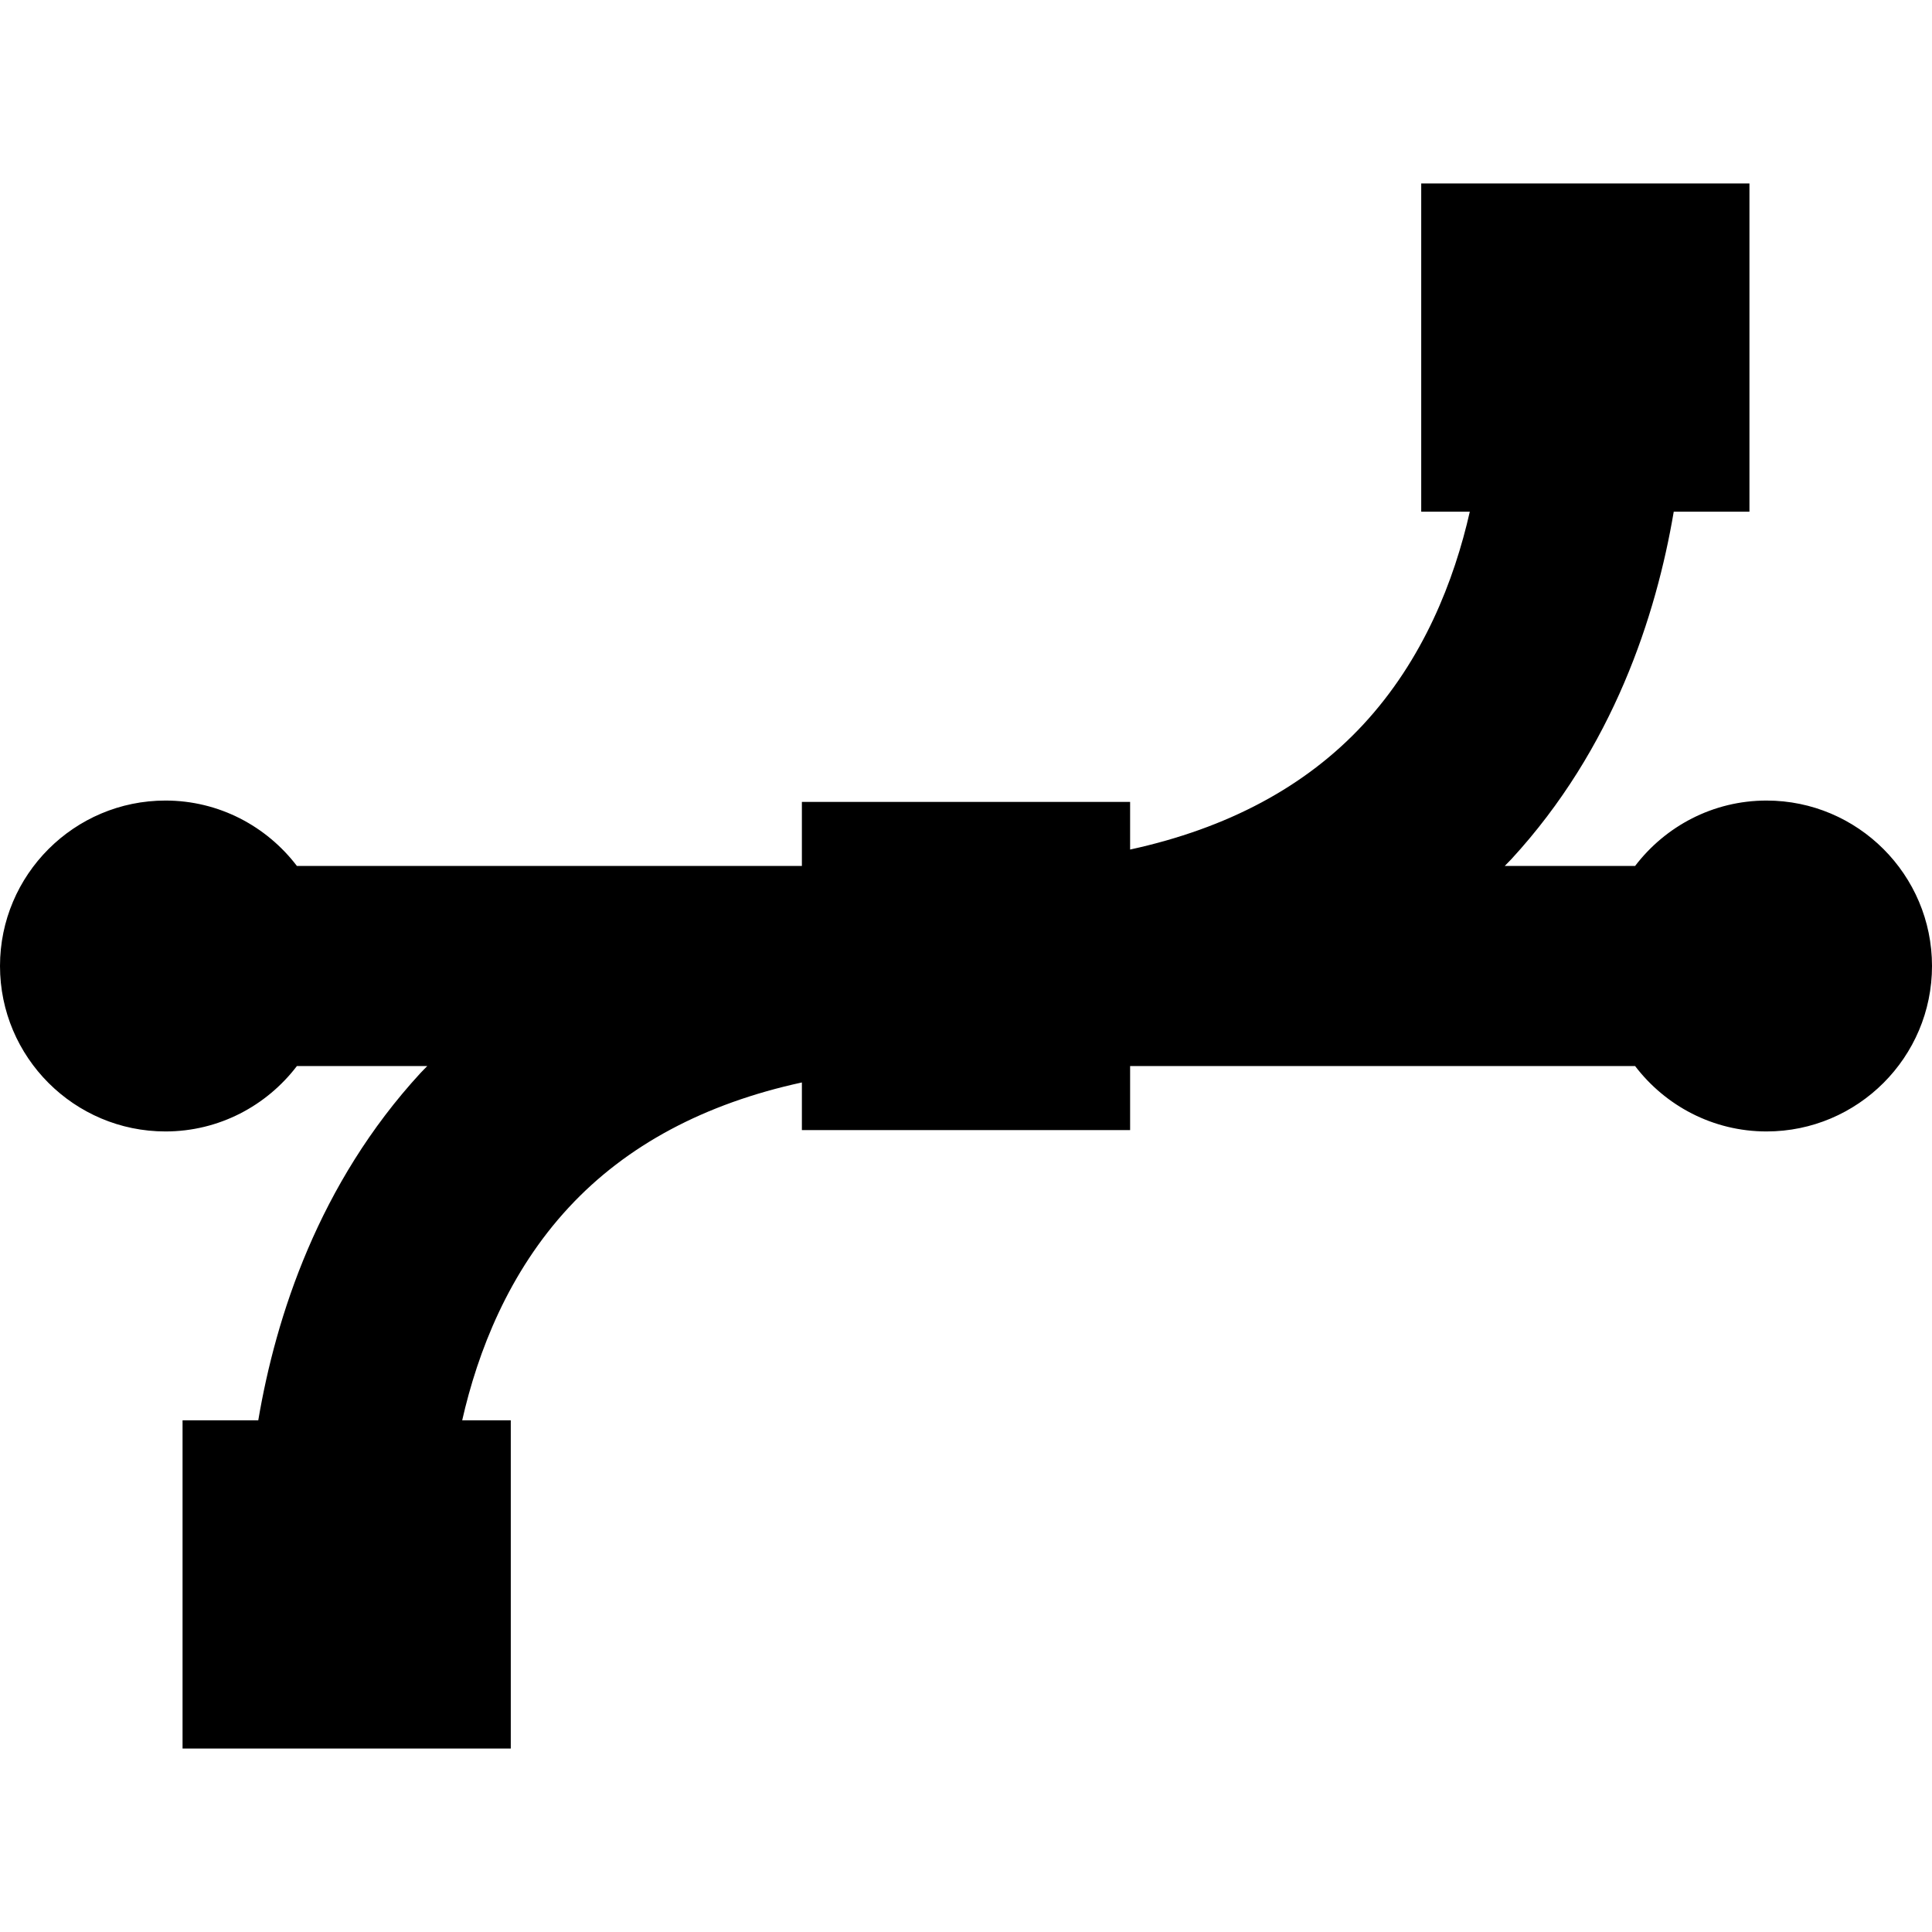
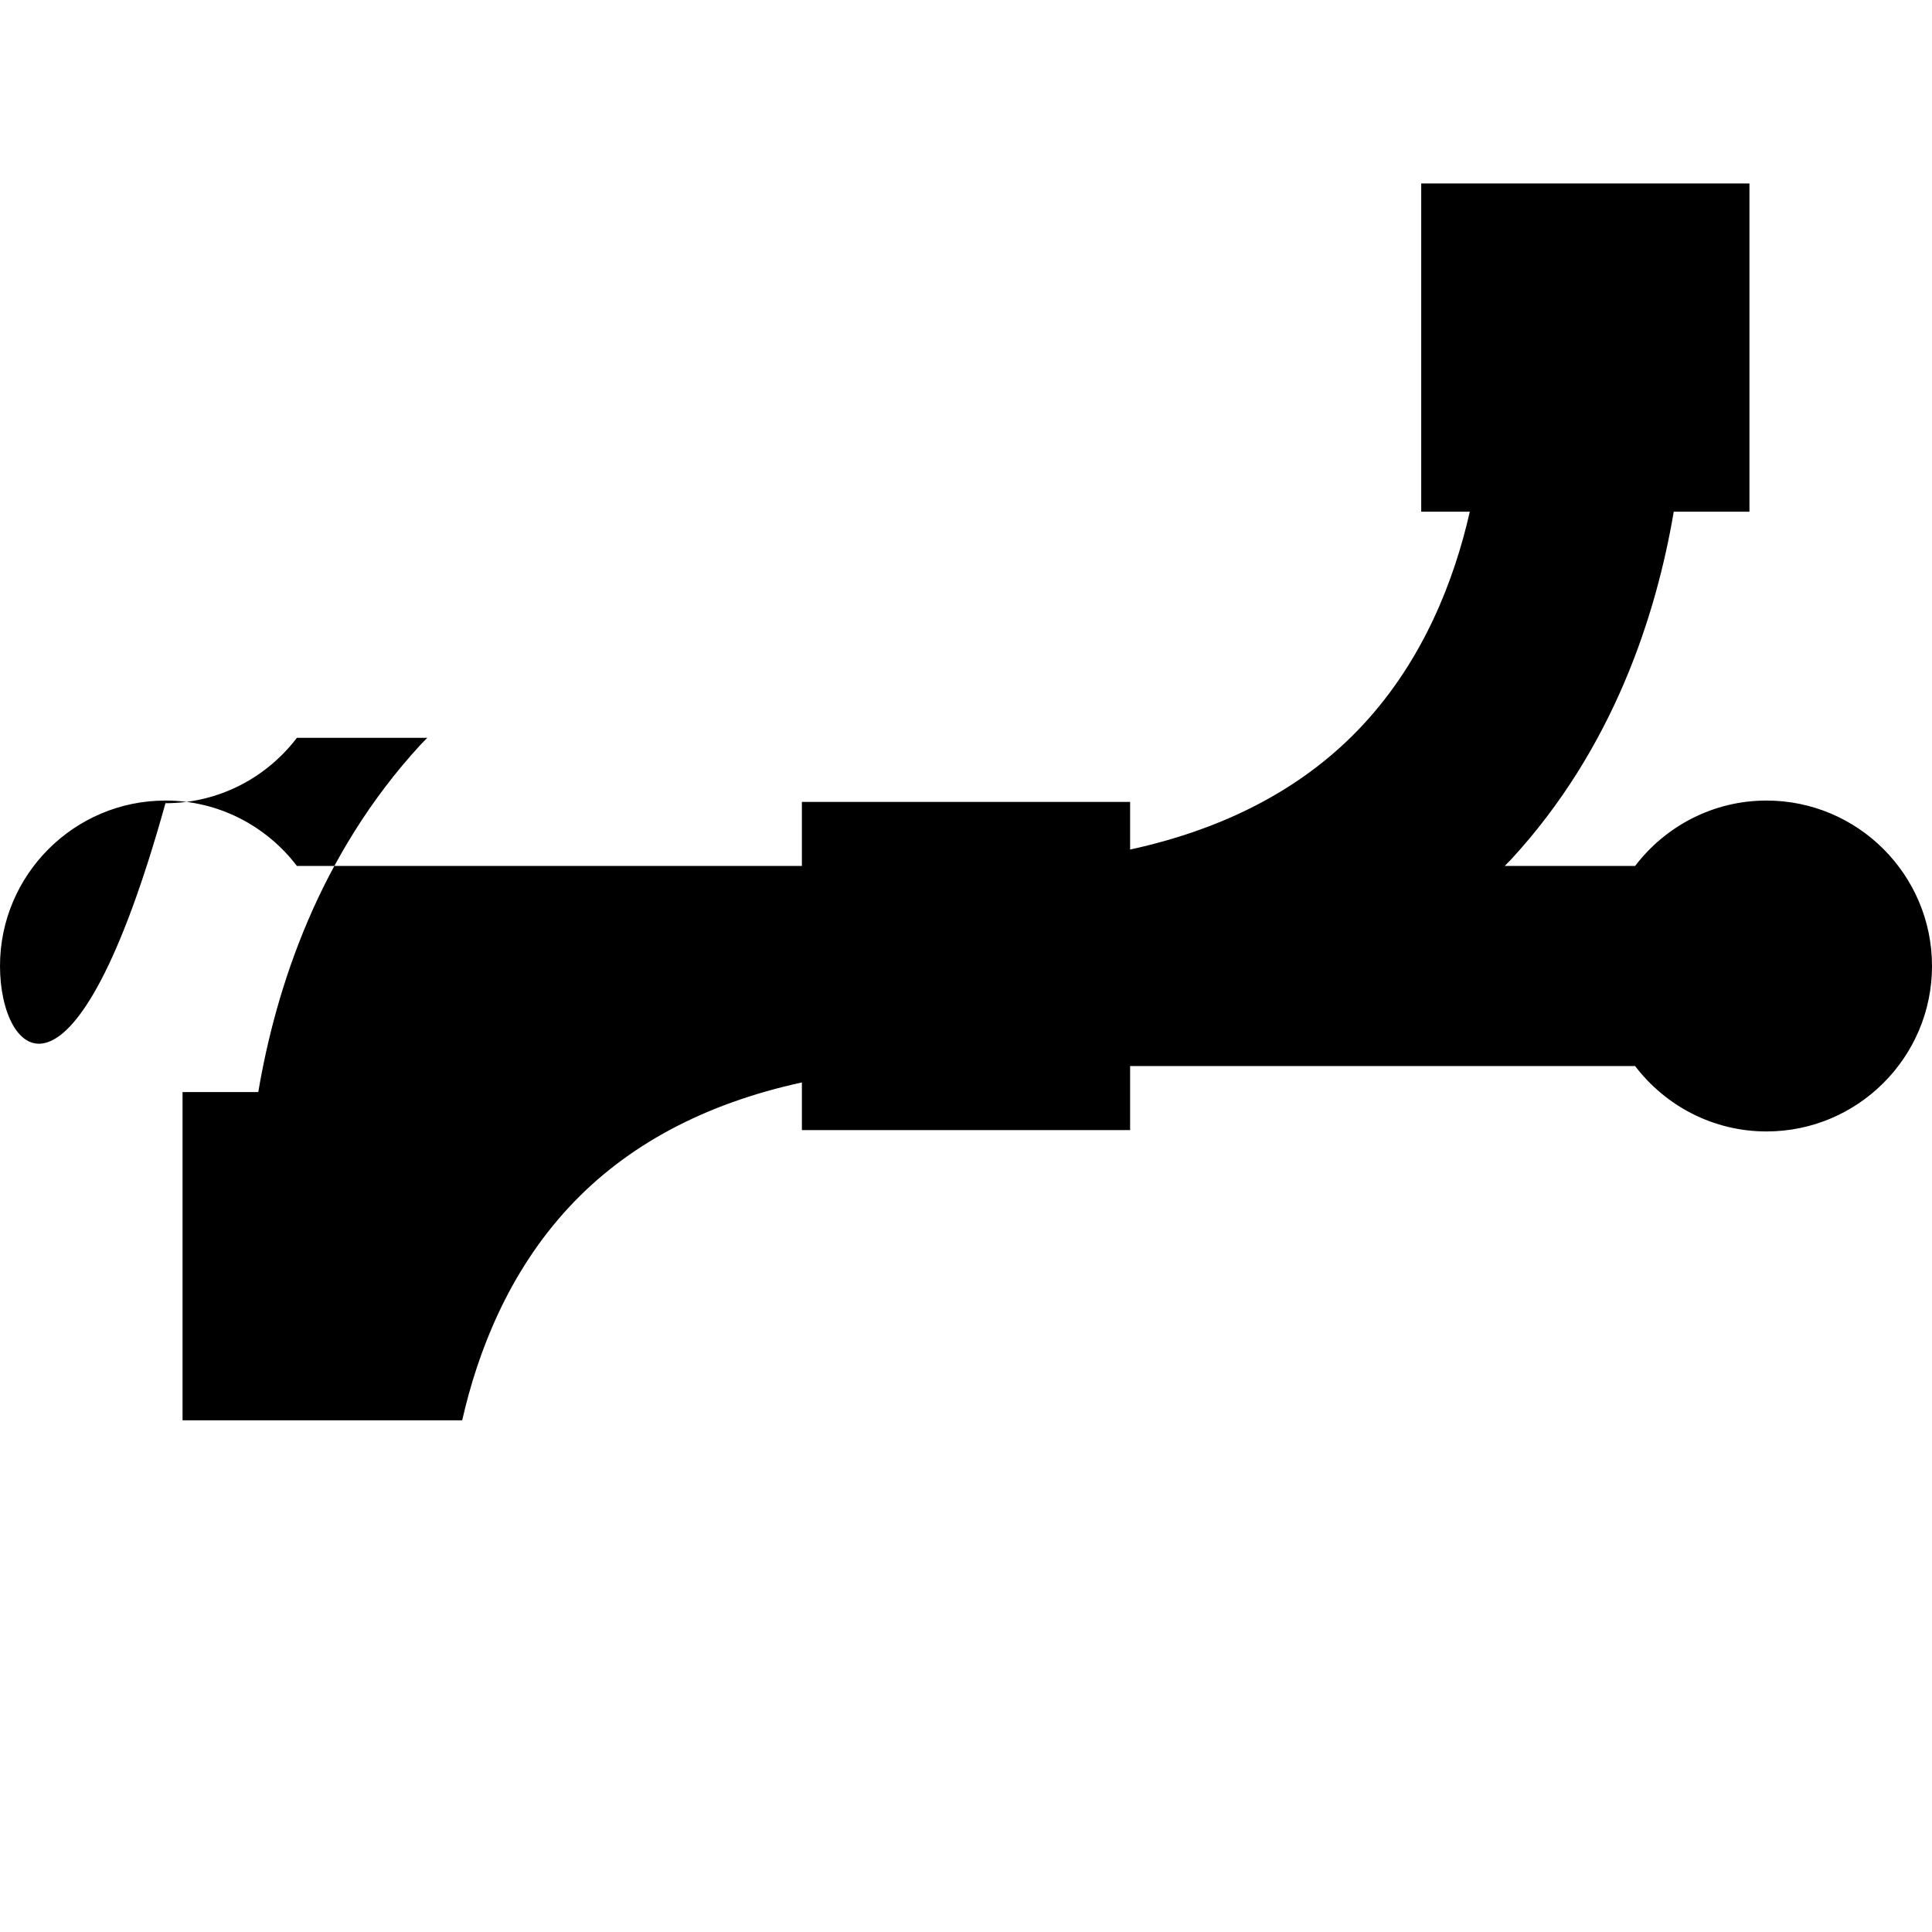
<svg xmlns="http://www.w3.org/2000/svg" fill="#000000" height="800px" width="800px" version="1.1" id="Capa_1" viewBox="0 0 241.334 241.334" xml:space="preserve">
-   <path d="M220.667,141.334c-6.695,0-12.641-3.215-16.419-8.167h-63.081v8h-41v-5.953c-12.156,2.645-21.912,7.847-29.1,15.593  c-7.551,8.136-11.393,18.056-13.333,26.61h6.069v41h-41v-41h9.458c2.193-12.963,7.544-29.562,20.277-43.397  c0.27-0.293,0.559-0.564,0.833-0.853H37.086c-3.779,4.952-9.724,8.167-16.419,8.167C9.271,141.334,0,132.063,0,120.667  S9.271,100,20.667,100c6.696,0,12.641,3.215,16.419,8.167h63.081v-8h41v5.953c12.156-2.645,21.911-7.847,29.1-15.593  c7.551-8.136,11.393-18.056,13.333-26.61h-6.069v-41h41v41h-9.457c-2.193,12.963-7.545,29.562-20.277,43.396  c-0.271,0.293-0.559,0.564-0.833,0.854h16.285c3.778-4.952,9.724-8.167,16.419-8.167c11.395,0,20.667,9.271,20.667,20.667  S232.062,141.334,220.667,141.334z" />
+   <path d="M220.667,141.334c-6.695,0-12.641-3.215-16.419-8.167h-63.081v8h-41v-5.953c-12.156,2.645-21.912,7.847-29.1,15.593  c-7.551,8.136-11.393,18.056-13.333,26.61h6.069h-41v-41h9.458c2.193-12.963,7.544-29.562,20.277-43.397  c0.27-0.293,0.559-0.564,0.833-0.853H37.086c-3.779,4.952-9.724,8.167-16.419,8.167C9.271,141.334,0,132.063,0,120.667  S9.271,100,20.667,100c6.696,0,12.641,3.215,16.419,8.167h63.081v-8h41v5.953c12.156-2.645,21.911-7.847,29.1-15.593  c7.551-8.136,11.393-18.056,13.333-26.61h-6.069v-41h41v41h-9.457c-2.193,12.963-7.545,29.562-20.277,43.396  c-0.271,0.293-0.559,0.564-0.833,0.854h16.285c3.778-4.952,9.724-8.167,16.419-8.167c11.395,0,20.667,9.271,20.667,20.667  S232.062,141.334,220.667,141.334z" />
</svg>